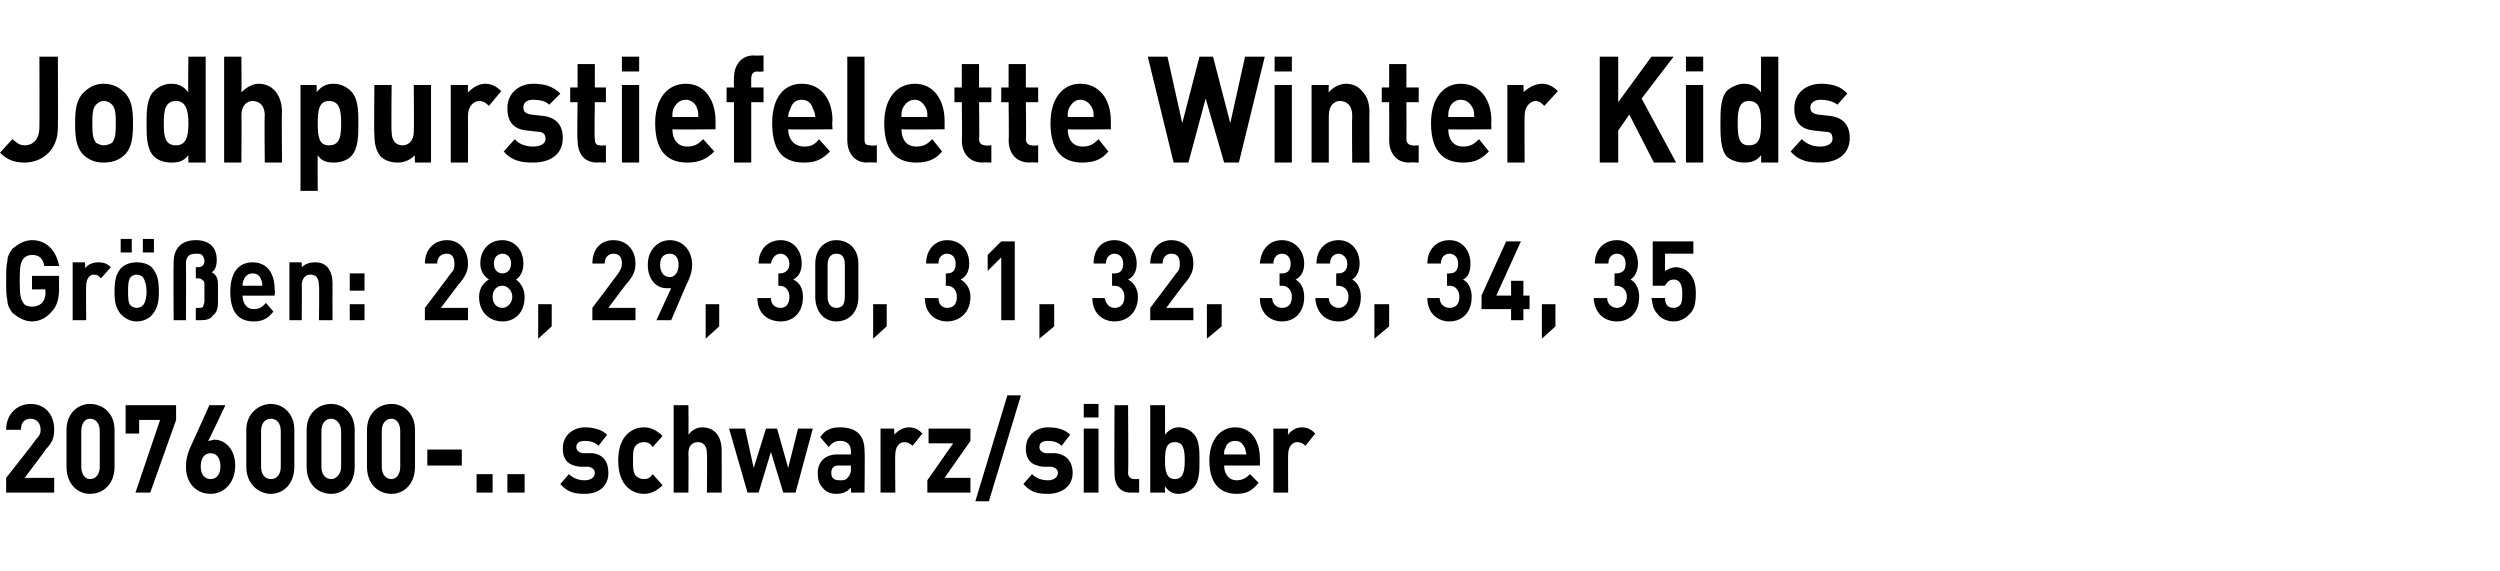
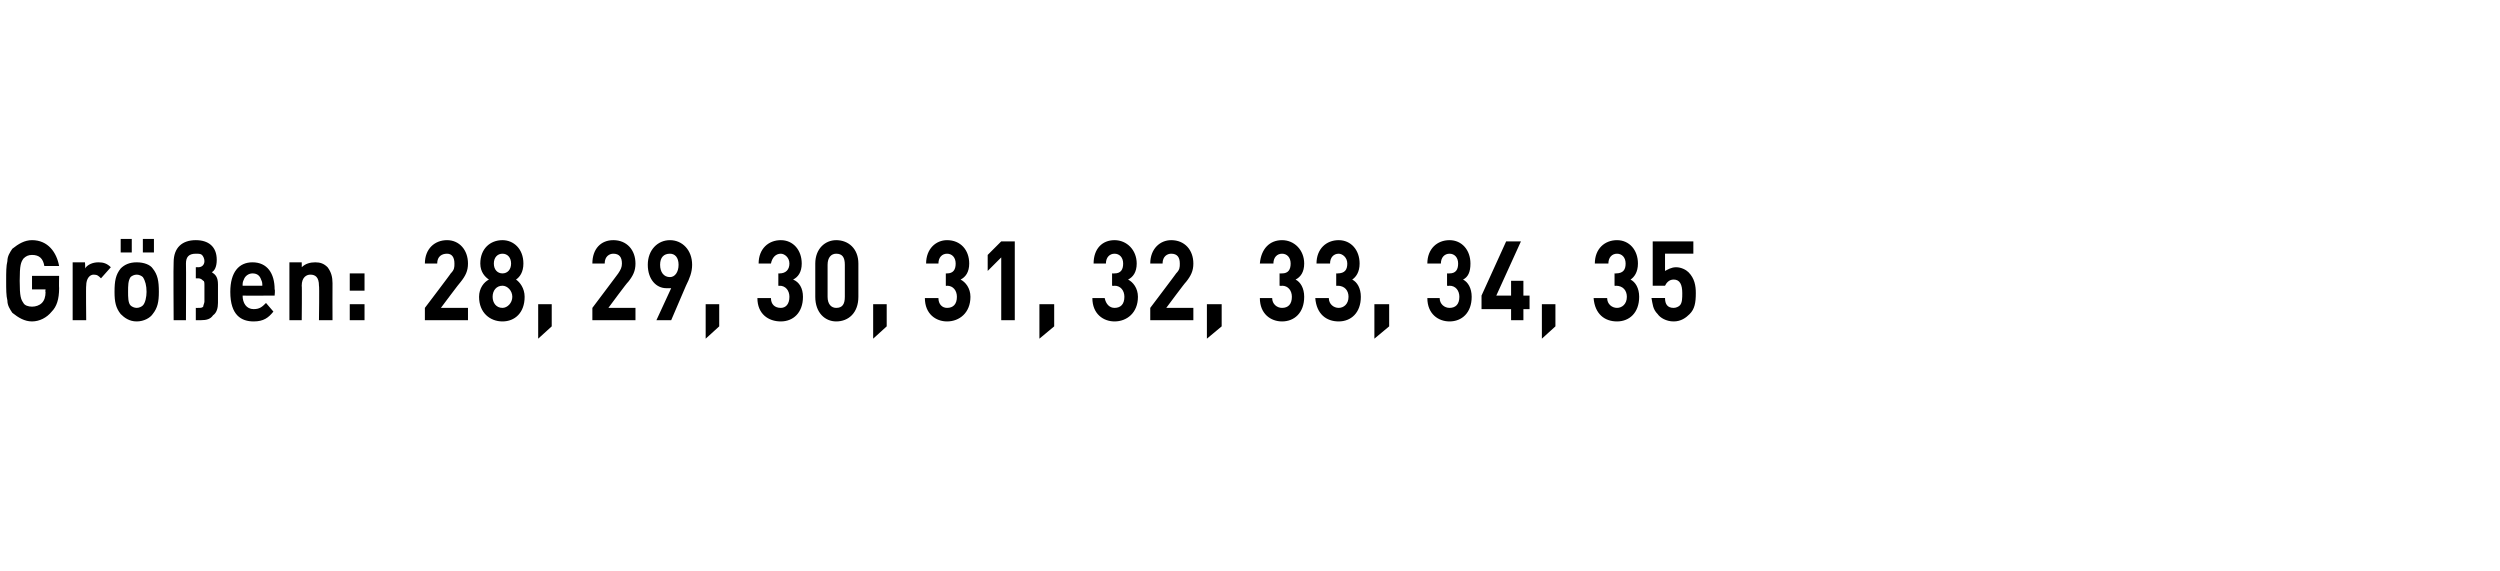
<svg xmlns="http://www.w3.org/2000/svg" version="1.1" width="203px" height="46.4px" viewBox="0 -4 203 46.4" style="top:-4px">
  <desc>﻿Jodhpurstiefelette Winter Kids﻿ ﻿Gr en: 28, 29, 30, 31, 32, 33, 34, 35﻿ ﻿2076000 .. schwarz/silber﻿</desc>
  <defs />
  <g id="Polygon244724">
-     <path d="m.5 36l0-1.2c0 0 2.43-3.06 2.4-3.1c.3-.3.4-.5.4-.8c0-.5-.3-.9-.8-.9c-.4 0-.8.2-.8.9c0 0-1.2 0-1.2 0c0-1.3.9-2.1 2-2.1c1.1 0 1.9.8 1.9 2.1c0 .7-.2 1.1-.7 1.6c.04.02-1.7 2.3-1.7 2.3l2.4 0l0 1.2l-3.9 0zm6.8.1c-1 0-1.9-.8-1.9-2.2c0 0 0-3 0-3c0-1.3.9-2.1 1.9-2.1c1.1 0 2 .8 2 2.1c0 0 0 3 0 3c0 1.4-.9 2.2-2 2.2zm.8-5.1c0-.6-.3-1-.8-1c-.4 0-.7.4-.7 1c0 0 0 2.9 0 2.9c0 .6.3 1 .7 1c.5 0 .8-.4.8-1c0 0 0-2.9 0-2.9zm4.1 5l-1.2 0l2-5.9l-1.7 0l0 1.1l-1.1 0l0-2.3l4.1 0l0 1.2l-2.1 5.9zm4.9.1c-1.1 0-2-.8-2-2.2c0-.7.2-1.3.5-1.9c.03-.04 1.4-3.1 1.4-3.1l1.3 0c0 0-1.37 2.92-1.4 2.9c.2 0 .4-.1.5-.1c.9 0 1.7.8 1.7 2.1c0 1.4-.9 2.3-2 2.3zm0-3.3c-.5 0-.8.4-.8 1.1c0 .6.3 1 .8 1c.5 0 .8-.4.8-1c0-.7-.3-1.1-.8-1.1zm4.9 3.3c-1 0-2-.8-2-2.2c0 0 0-3 0-3c0-1.3 1-2.1 2-2.1c1 0 1.9.8 1.9 2.1c0 0 0 3 0 3c0 1.4-.9 2.2-1.9 2.2zm.8-5.1c0-.6-.3-1-.8-1c-.5 0-.8.4-.8 1c0 0 0 2.9 0 2.9c0 .6.3 1 .8 1c.5 0 .8-.4.8-1c0 0 0-2.9 0-2.9zm4.1 5.1c-1.1 0-2-.8-2-2.2c0 0 0-3 0-3c0-1.3.9-2.1 2-2.1c1 0 1.9.8 1.9 2.1c0 0 0 3 0 3c0 1.4-.9 2.2-1.9 2.2zm.8-5.1c0-.6-.4-1-.8-1c-.5 0-.8.4-.8 1c0 0 0 2.9 0 2.9c0 .6.3 1 .8 1c.4 0 .8-.4.8-1c0 0 0-2.9 0-2.9zm4.1 5.1c-1.1 0-2-.8-2-2.2c0 0 0-3 0-3c0-1.3.9-2.1 2-2.1c1 0 1.9.8 1.9 2.1c0 0 0 3 0 3c0 1.4-.9 2.2-1.9 2.2zm.7-5.1c0-.6-.3-1-.7-1c-.5 0-.8.4-.8 1c0 0 0 2.9 0 2.9c0 .6.3 1 .8 1c.4 0 .7-.4.7-1c0 0 0-2.9 0-2.9zm2.2 2.8l0-1.3l2.8 0l0 1.3l-2.8 0zm4 2.2l0-1.5l1.3 0l0 1.5l-1.3 0zm2.5 0l0-1.5l1.4 0l0 1.5l-1.4 0zm6.3.1c-.8 0-1.4-.1-2-.8c0 0 .7-.8.7-.8c.4.4.9.5 1.3.5c.4 0 .8-.2.8-.6c0-.2-.1-.4-.5-.5c0 0-.7 0-.7 0c-.9-.1-1.4-.5-1.4-1.5c0-1.1.9-1.7 1.8-1.7c.7 0 1.4.2 1.8.6c0 0-.7.9-.7.9c-.3-.3-.7-.4-1.1-.4c-.5 0-.7.2-.7.5c0 .2.1.4.5.5c0 0 .8 0 .8 0c.9.1 1.3.7 1.3 1.6c0 1.1-.8 1.7-1.9 1.7zm4.8 0c-.9 0-2.1-.6-2.1-2.7c0-2.1 1.2-2.7 2.1-2.7c.6 0 1.1.3 1.5.7c0 0-.8.9-.8.9c-.2-.3-.4-.4-.7-.4c-.3 0-.5.1-.7.3c-.2.3-.2.6-.2 1.2c0 .5 0 .9.2 1.2c.2.2.4.3.7.3c.3 0 .5-.1.7-.4c0 0 .8.9.8.9c-.4.4-.9.7-1.5.7zm5.1-.1c0 0 .04-3.18 0-3.2c0-.7-.4-.9-.7-.9c-.4 0-.8.2-.8.9c.02.02 0 3.2 0 3.2l-1.2 0l0-7.1l1.2 0c0 0 .02 2.37 0 2.4c.3-.4.7-.6 1.1-.6c1.1 0 1.6.8 1.6 1.9c.01.03 0 3.4 0 3.4l-1.2 0zm7.2 0l-1 0l-1-3.3l-1 3.3l-.9 0l-1.5-5.2l1.3 0l.7 3.2l1-3.2l.9 0l.9 3.2l.8-3.2l1.2 0l-1.4 5.2zm4.5 0c0 0 0-.45 0-.4c-.3.3-.6.5-1.2.5c-.5 0-.9-.2-1.1-.5c-.3-.3-.4-.7-.4-1.2c0-.8.5-1.5 1.6-1.5c-.03.01 1.1 0 1.1 0c0 0-.03-.25 0-.2c0-.6-.3-.9-.9-.9c-.4 0-.7.2-.9.5c0 0-.7-.8-.7-.8c.4-.6.9-.8 1.6-.8c1.4 0 2 .7 2 1.9c.04-.03 0 3.4 0 3.4l-1.1 0zm0-2.2c0 0-.95 0-1 0c-.4 0-.6.2-.6.6c0 .4.2.6.7.6c.3 0 .5 0 .7-.3c.1-.1.2-.3.2-.6c-.03-.02 0-.3 0-.3zm5-1.6c-.2-.2-.4-.3-.7-.3c-.3 0-.7.3-.7 1c-.03-.04 0 3.1 0 3.1l-1.2 0l0-5.2l1.1 0c0 0 .05.49 0 .5c.3-.3.7-.6 1.2-.6c.5 0 .8.2 1.1.5c0 0-.8 1-.8 1zm1.2 3.8l0-1l2.1-3l-2 0l0-1.2l3.4 0l0 1l-2.1 3l2.1 0l0 1.2l-3.5 0zm5 .7l-1.1 0l2.6-8.6l1.1 0l-2.6 8.6zm4.8-.6c-.8 0-1.4-.1-2-.8c0 0 .7-.8.7-.8c.4.4.9.5 1.3.5c.4 0 .8-.2.8-.6c0-.2-.1-.4-.5-.5c0 0-.7 0-.7 0c-.9-.1-1.4-.5-1.4-1.5c0-1.1.9-1.7 1.8-1.7c.8 0 1.4.2 1.8.6c0 0-.7.9-.7.9c-.3-.3-.7-.4-1.1-.4c-.5 0-.7.2-.7.5c0 .2.1.4.5.5c0 0 .8 0 .8 0c.9.1 1.4.7 1.4 1.6c0 1.1-.9 1.7-2 1.7zm2.9-.1l0-5.2l1.2 0l0 5.2l-1.2 0zm0-6.1l0-1.1l1.2 0l0 1.1l-1.2 0zm3.8 6.1c-.9 0-1.3-.7-1.3-1.5c-.03.01 0-5.6 0-5.6l1.1 0c0 0 .04 5.53 0 5.5c0 .3.2.5.5.5c-.05 0 .4 0 .4 0l0 1.1c0 0-.67 0-.7 0zm5.1-.4c-.3.3-.7.5-1.2.5c-.5 0-.8-.2-1.1-.6c-.03.01 0 .5 0 .5l-1.2 0l0-7.1l1.2 0c0 0 .01 2.35 0 2.4c.3-.4.7-.6 1.1-.6c.5 0 .9.2 1.2.5c.5.5.5 1.4.5 2.2c0 .8 0 1.7-.5 2.2zm-1.5-3.7c-.7 0-.8.6-.8 1.5c0 .8.1 1.5.8 1.5c.7 0 .8-.7.8-1.5c0-.9-.1-1.5-.8-1.5zm4 1.9c0 .7.4 1.2 1 1.2c.5 0 .8-.2 1.1-.5c0 0 .7.7.7.7c-.5.6-.9.9-1.8.9c-1.1 0-2.2-.6-2.2-2.7c0-1.7.9-2.7 2.1-2.7c1.3 0 2 1.1 2 2.5c.03.02 0 .6 0 .6c0 0-2.91 0-2.9 0zm1.7-1.4c-.2-.4-.4-.6-.8-.6c-.4 0-.7.2-.8.6c-.1.1-.1.3-.1.5c0 0 1.8 0 1.8 0c0-.2-.1-.4-.1-.5zm4.9-.2c-.2-.2-.4-.3-.7-.3c-.3 0-.7.3-.7 1c-.02-.04 0 3.1 0 3.1l-1.2 0l0-5.2l1.2 0c0 0-.05.49 0 .5c.2-.3.6-.6 1.1-.6c.5 0 .8.2 1.1.5c0 0-.8 1-.8 1z" stroke="none" fill="#000" />
-   </g>
+     </g>
  <g id="Polygon244723">
    <path d="m4.2 21.3c-.4.5-1 .8-1.6.8c-.6 0-1.1-.3-1.6-.7c-.2-.3-.4-.6-.4-1c-.1-.4-.1-.9-.1-1.6c0-.7 0-1.2.1-1.6c0-.4.2-.7.4-1c.5-.4 1-.7 1.6-.7c1.3 0 2 1 2.2 2.1c0 0-1.2 0-1.2 0c-.1-.6-.4-.9-1-.9c-.3 0-.5.1-.7.3c-.2.3-.3.5-.3 1.8c0 1.3.1 1.5.3 1.8c.1.2.4.3.7.3c.3 0 .6-.1.8-.3c.2-.2.3-.5.3-.9c-.04.03 0-.2 0-.2l-1.1 0l0-1.1l2.2 0c0 0-.02.97 0 1c0 .9-.2 1.5-.6 1.9zm4-2.7c-.2-.2-.3-.3-.6-.3c-.3 0-.6.3-.6.9c-.03-.02 0 2.8 0 2.8l-1.1 0l0-4.7l1 0c0 0 .04.46 0 .5c.2-.3.6-.5 1.1-.5c.4 0 .7.1 1 .4c0 0-.8.9-.8.9zm4.2 2.9c-.2.3-.7.6-1.3.6c-.6 0-1-.3-1.3-.6c-.4-.5-.5-1-.5-1.8c0-.9.1-1.4.5-1.9c.3-.3.7-.5 1.3-.5c.6 0 1.1.2 1.3.5c.4.5.5 1 .5 1.9c0 .8-.1 1.3-.5 1.8zm-.8-3c-.1-.1-.3-.2-.5-.2c-.2 0-.4.1-.5.2c-.2.3-.2.7-.2 1.2c0 .4 0 .9.2 1.1c.1.1.3.2.5.2c.2 0 .4-.1.5-.2c.2-.2.3-.7.3-1.1c0-.5-.1-.9-.3-1.2zm0-2l0-1.1l.9 0l0 1.1l-.9 0zm-1.8 0l0-1.1l.9 0l0 1.1l-.9 0zm7.5 5.1c-.2.3-.5.4-1 .4c.01 0-.4 0-.4 0l0-1c0 0 .19.01.2 0c.2 0 .3 0 .4-.1c0-.1.1-.3.1-.4c0 0 0-1.3 0-1.3c0-.2 0-.4-.1-.4c-.1-.1-.2-.2-.4-.2c.01.01-.2 0-.2 0l0-.9c0 0 .21-.01.2 0c.3 0 .5-.2.5-.5c0-.2-.1-.4-.2-.5c-.1-.1-.3-.1-.5-.1c-.6 0-.8.3-.8.8c.02 0 0 4.6 0 4.6l-1 0c0 0-.03-4.69 0-4.7c0-1.2.7-1.8 1.8-1.8c1 0 1.7.5 1.7 1.6c0 .6-.2.9-.4 1c.3.2.5.4.5 1c0 0 0 1.5 0 1.5c0 .4-.1.8-.4 1zm2.4-1.6c0 .6.3 1.1.9 1.1c.5 0 .7-.2 1-.5c0 0 .6.7.6.7c-.4.5-.8.8-1.6.8c-1 0-1.9-.5-1.9-2.4c0-1.6.7-2.4 1.8-2.4c1.2 0 1.8.9 1.8 2.2c.05 0 0 .5 0 .5c0 0-2.59.02-2.6 0zm1.5-1.3c-.1-.3-.3-.5-.7-.5c-.3 0-.6.2-.7.5c-.1.2-.1.3-.1.5c0 0 1.6 0 1.6 0c0-.2 0-.3-.1-.5zm4.7 3.3c0 0 .04-2.83 0-2.8c0-.7-.3-.9-.7-.9c-.3 0-.7.2-.7.9c.03-.03 0 2.8 0 2.8l-1 0l0-4.7l1 0c0 0 .01.45 0 .4c.3-.3.7-.4 1.1-.4c.4 0 .7.1 1 .4c.3.4.4.8.4 1.3c-.01 0 0 3 0 3l-1.1 0zm2.5-2.4l0-1.4l1.2 0l0 1.4l-1.2 0zm0 2.4l0-1.3l1.2 0l0 1.3l-1.2 0zm6.1 0l0-1c0 0 2.15-2.83 2.1-2.8c.3-.3.3-.5.3-.8c0-.5-.2-.8-.6-.8c-.4 0-.8.2-.8.8c0 0-1 0-1 0c0-1.2.8-1.9 1.8-1.9c1 0 1.7.8 1.7 1.9c0 .6-.2 1-.6 1.5c-.01-.03-1.6 2.1-1.6 2.1l2.2 0l0 1l-3.5 0zm6.3.1c-1 0-1.9-.7-1.9-2c0-.7.4-1.2.8-1.4c-.3-.2-.7-.6-.7-1.3c0-1.2.8-1.9 1.8-1.9c.9 0 1.7.7 1.7 1.9c0 .7-.3 1.1-.6 1.3c.3.2.7.7.7 1.4c0 1.3-.8 2-1.8 2zm0-2.9c-.5 0-.8.4-.8.9c0 .5.3.9.8.9c.4 0 .8-.4.8-.9c0-.5-.4-.9-.8-.9zm0-2.6c-.4 0-.7.3-.7.8c0 .5.3.8.7.8c.4 0 .7-.3.7-.8c0-.5-.3-.8-.7-.8zm2.9 6.9l0-2.8l1.1 0l0 1.8l-1.1 1zm4.4-1.5l0-1c0 0 2.13-2.83 2.1-2.8c.2-.3.3-.5.3-.8c0-.5-.2-.8-.7-.8c-.3 0-.7.2-.7.8c0 0-1 0-1 0c0-1.2.7-1.9 1.7-1.9c1.1 0 1.8.8 1.8 1.9c0 .6-.2 1-.6 1.5c-.03-.03-1.6 2.1-1.6 2.1l2.2 0l0 1l-3.5 0zm7.6-2.8c-.01.03-1.2 2.8-1.2 2.8l-1.2 0c0 0 1.22-2.64 1.2-2.6c-.1 0-.3 0-.4 0c-.8 0-1.5-.7-1.5-1.9c0-1.2.8-2 1.8-2c1 0 1.8.8 1.8 2c0 .6-.2 1.1-.5 1.7zm-1.3-2.6c-.5 0-.8.3-.8.9c0 .6.3 1 .8 1c.4 0 .7-.4.7-1c0-.6-.3-.9-.7-.9zm2.9 6.9l0-2.8l1.1 0l0 1.8l-1.1 1zm6.1-1.4c-1 0-1.9-.6-1.9-1.9c0 0 1.1 0 1.1 0c0 .5.3.8.8.8c.4 0 .7-.3.7-.9c0-.5-.3-.9-.8-.9c.03.03-.1 0-.1 0l0-1c0 0 .13.01.1 0c.5 0 .8-.3.8-.8c0-.5-.4-.8-.7-.8c-.4 0-.7.3-.8.8c0 0-1 0-1 0c0-1.2.8-1.9 1.8-1.9c1 0 1.7.8 1.7 1.9c0 .7-.3 1.1-.7 1.3c.5.2.8.7.8 1.4c0 1.3-.8 2-1.8 2zm4.5 0c-.9 0-1.7-.7-1.7-2c0 0 0-2.7 0-2.7c0-1.2.8-1.9 1.7-1.9c1 0 1.8.7 1.8 1.9c0 0 0 2.7 0 2.7c0 1.3-.8 2-1.8 2zm.7-4.6c0-.6-.2-.9-.7-.9c-.4 0-.7.3-.7.9c0 0 0 2.6 0 2.6c0 .6.3.9.7.9c.5 0 .7-.3.7-.9c0 0 0-2.6 0-2.6zm2.3 6l0-2.8l1.1 0l0 1.8l-1.1 1zm6-1.4c-.9 0-1.8-.6-1.8-1.9c0 0 1.1 0 1.1 0c0 .5.3.8.7.8c.5 0 .8-.3.8-.9c0-.5-.3-.9-.8-.9c.01.03-.1 0-.1 0l0-1c0 0 .11.01.1 0c.5 0 .7-.3.7-.8c0-.5-.3-.8-.7-.8c-.4 0-.7.3-.7.8c0 0-1 0-1 0c0-1.2.8-1.9 1.7-1.9c1.1 0 1.8.8 1.8 1.9c0 .7-.3 1.1-.7 1.3c.4.2.8.7.8 1.4c0 1.3-.9 2-1.9 2zm4.4-.1l0-5.1l-1.1 1.1l0-1.3l1.1-1.1l1.1 0l0 6.4l-1.1 0zm3.1 1.5l0-2.8l1.2 0l0 1.8l-1.2 1zm6.1-1.4c-.9 0-1.8-.6-1.8-1.9c0 0 1 0 1 0c.1.5.4.8.8.8c.5 0 .8-.3.8-.9c0-.5-.3-.9-.8-.9c0 .03-.2 0-.2 0l0-1c0 0 .2.01.2 0c.5 0 .7-.3.7-.8c0-.5-.3-.8-.7-.8c-.4 0-.7.3-.7.8c0 0-1 0-1 0c0-1.2.7-1.9 1.7-1.9c1 0 1.8.8 1.8 1.9c0 .7-.3 1.1-.7 1.3c.4.2.8.7.8 1.4c0 1.3-.9 2-1.9 2zm2.9-.1l0-1c0 0 2.14-2.83 2.1-2.8c.3-.3.3-.5.3-.8c0-.5-.2-.8-.7-.8c-.3 0-.7.2-.7.8c0 0-1 0-1 0c0-1.2.8-1.9 1.7-1.9c1.1 0 1.8.8 1.8 1.9c0 .6-.2 1-.6 1.5c-.02-.03-1.6 2.1-1.6 2.1l2.2 0l0 1l-3.5 0zm4.6 1.5l0-2.8l1.2 0l0 1.8l-1.2 1zm6.1-1.4c-.9 0-1.8-.6-1.8-1.9c0 0 1 0 1 0c0 .5.4.8.8.8c.5 0 .8-.3.8-.9c0-.5-.3-.9-.8-.9c-.02.03-.2 0-.2 0l0-1c0 0 .18.01.2 0c.5 0 .7-.3.7-.8c0-.5-.3-.8-.7-.8c-.4 0-.7.3-.7.8c0 0-1.1 0-1.1 0c.1-1.2.8-1.9 1.8-1.9c1 0 1.8.8 1.8 1.9c0 .7-.3 1.1-.7 1.3c.4.2.7.7.7 1.4c0 1.3-.8 2-1.8 2zm4.6 0c-1 0-1.8-.6-1.9-1.9c0 0 1.1 0 1.1 0c0 .5.4.8.8.8c.4 0 .8-.3.8-.9c0-.5-.3-.9-.9-.9c.04.03-.1 0-.1 0l0-1c0 0 .14.01.1 0c.6 0 .8-.3.8-.8c0-.5-.4-.8-.7-.8c-.4 0-.7.3-.7.8c0 0-1.1 0-1.1 0c0-1.2.8-1.9 1.8-1.9c1 0 1.7.8 1.7 1.9c0 .7-.3 1.1-.6 1.3c.4.2.7.7.7 1.4c0 1.3-.8 2-1.8 2zm2.9 1.4l0-2.8l1.2 0l0 1.8l-1.2 1zm6.1-1.4c-.9 0-1.8-.6-1.8-1.9c0 0 1 0 1 0c0 .5.4.8.8.8c.5 0 .8-.3.8-.9c0-.5-.3-.9-.8-.9c-.04.03-.2 0-.2 0l0-1c0 0 .16.01.2 0c.5 0 .7-.3.7-.8c0-.5-.3-.8-.7-.8c-.4 0-.7.3-.7.8c0 0-1.1 0-1.1 0c0-1.2.8-1.9 1.8-1.9c1 0 1.7.8 1.7 1.9c0 .7-.2 1.1-.6 1.3c.4.2.7.7.7 1.4c0 1.3-.8 2-1.8 2zm6-1l0 .9l-1 0l0-.9l-2.4 0l0-1.1l2-4.4l1.2 0l-2 4.4l1.2 0l0-1.2l1 0l0 1.2l.5 0l0 1.1l-.5 0zm1.5 2.4l0-2.8l1.1 0l0 1.8l-1.1 1zm6.1-1.4c-1 0-1.8-.6-1.9-1.9c0 0 1.1 0 1.1 0c0 .5.4.8.8.8c.4 0 .8-.3.8-.9c0-.5-.3-.9-.9-.9c.05.03-.1 0-.1 0l0-1c0 0 .15.01.1 0c.6 0 .8-.3.8-.8c0-.5-.3-.8-.7-.8c-.4 0-.7.3-.7.8c0 0-1.1 0-1.1 0c0-1.2.8-1.9 1.8-1.9c1 0 1.7.8 1.7 1.9c0 .7-.3 1.1-.6 1.3c.4.2.7.7.7 1.4c0 1.3-.8 2-1.8 2zm5.9-.6c-.3.3-.7.6-1.3.6c-.6 0-1.1-.3-1.3-.6c-.4-.4-.4-.8-.5-1.3c0 0 1.1 0 1.1 0c0 .5.2.8.7.8c.2 0 .4-.1.5-.2c.2-.2.2-.6.2-1c0-.7-.2-1.1-.7-1.1c-.4 0-.6.3-.7.5c.01.01-1 0-1 0l0-3.6l3.3 0l0 1l-2.3 0c0 0 0 1.42 0 1.4c.2-.1.5-.3.9-.3c.4 0 .8.2 1 .4c.5.5.6 1.1.6 1.7c0 .8-.1 1.3-.5 1.7z" stroke="none" fill="#000" />
  </g>
  <g id="Polygon244722">
-     <path d="m2 9.2c-.8 0-1.4-.2-2-.8c0 0 1-1.1 1-1.1c.3.2.5.5 1 .5c.7 0 1.2-.5 1.2-1.5c.02-.01 0-5.7 0-5.7l1.5 0c0 0 .02 5.76 0 5.8c0 1.8-1.3 2.8-2.7 2.8zm8.2-.7c-.4.4-.9.7-1.8.7c-.8 0-1.3-.3-1.7-.7c-.5-.6-.6-1.3-.6-2.5c0-1.1.1-1.8.6-2.4c.4-.4.9-.8 1.7-.8c.9 0 1.4.4 1.8.8c.5.6.6 1.3.6 2.4c0 1.2-.1 1.9-.6 2.5zm-1.1-4c-.2-.2-.4-.3-.7-.3c-.2 0-.4.1-.6.3c-.3.3-.3.9-.3 1.5c0 .7 0 1.2.3 1.6c.2.1.4.2.6.2c.3 0 .5-.1.7-.2c.3-.4.3-.9.3-1.6c0-.6 0-1.2-.3-1.5zm6.2 4.7c0 0-.02-.62 0-.6c-.4.5-.8.6-1.4.6c-.6 0-1.1-.2-1.4-.5c-.6-.6-.6-1.7-.6-2.7c0-.9 0-2 .6-2.6c.3-.3.8-.6 1.4-.6c.6 0 1 .2 1.4.7c-.05-.03 0-2.9 0-2.9l1.4 0l0 8.6l-1.4 0zm-1-5c-.9 0-1 .8-1 1.8c0 1.1.1 1.8 1 1.8c.8 0 1-.7 1-1.8c0-1-.2-1.8-1-1.8zm7.2 5c0 0-.04-3.85 0-3.8c0-.9-.5-1.2-1-1.2c-.4 0-.9.3-.9 1.2c.03-.05 0 3.8 0 3.8l-1.4 0l0-8.6l1.4 0c0 0 .03 2.89 0 2.9c.4-.4.9-.7 1.4-.7c1.2 0 1.9 1 1.9 2.3c-.04.02 0 4.1 0 4.1l-1.4 0zm7-.5c-.3.3-.8.5-1.4.5c-.5 0-1-.1-1.3-.6c-.02.02 0 2.9 0 2.9l-1.4 0l0-8.6l1.3 0c0 0 .04.6 0 .6c.4-.5.8-.7 1.4-.7c.6 0 1.1.3 1.4.6c.6.6.6 1.7.6 2.6c0 1 0 2.1-.6 2.7zm-1.8-4.5c-.8 0-.9.8-.9 1.8c0 1.1.1 1.8.9 1.8c.9 0 1-.7 1-1.8c0-1-.1-1.8-1-1.8zm7 5c0 0-.04-.61 0-.6c-.4.4-.9.6-1.4.6c-.6 0-1.1-.2-1.4-.5c-.4-.5-.5-1.1-.5-1.8c-.04.01 0-4 0-4l1.4 0c0 0-.04 3.8 0 3.8c0 .8.4 1.1.9 1.1c.4 0 .9-.3.9-1.1c.03 0 0-3.8 0-3.8l1.4 0l0 6.3l-1.3 0zm6-4.6c-.2-.2-.4-.4-.8-.4c-.4 0-.9.4-.9 1.2c.01 0 0 3.8 0 3.8l-1.4 0l0-6.3l1.4 0c0 0-.02.62 0 .6c.3-.3.8-.7 1.4-.7c.5 0 .9.2 1.3.6c0 0-1 1.2-1 1.2zm3.6 4.6c-.9 0-1.7-.1-2.4-.9c0 0 .9-1 .9-1c.4.5 1.1.6 1.5.6c.5 0 1-.2 1-.6c0-.4-.2-.6-.6-.6c0 0-.9-.1-.9-.1c-1-.1-1.6-.6-1.6-1.8c0-1.3 1-2 2.1-2c.9 0 1.6.2 2.2.8c0 0-.9.9-.9.9c-.3-.3-.8-.4-1.3-.4c-.6 0-.8.3-.8.6c0 .3.1.5.6.6c0 0 .9.1.9.1c1.1.1 1.7.7 1.7 1.8c0 1.4-1.1 2-2.4 2zm5.2 0c-1.2 0-1.6-.9-1.6-1.8c-.05-.02 0-3.1 0-3.1l-.6 0l0-1.2l.6 0l0-1.9l1.4 0l0 1.9l.9 0l0 1.2l-.9 0c0 0-.05 2.98 0 3c0 .3.1.5.4.5c.04.05.5 0 .5 0l0 1.4c0 0-.72-.03-.7 0zm2 0l0-6.3l1.4 0l0 6.3l-1.4 0zm0-7.4l0-1.2l1.4 0l0 1.2l-1.4 0zm4.1 4.7c0 .8.4 1.4 1.2 1.4c.6 0 .9-.2 1.3-.6c0 0 .9 1 .9 1c-.6.6-1.2.9-2.2.9c-1.3 0-2.6-.6-2.6-3.2c0-2 1-3.2 2.5-3.2c1.5 0 2.4 1.3 2.4 3c.01.03 0 .7 0 .7c0 0-3.51.03-3.5 0zm2-1.7c-.1-.4-.5-.7-.9-.7c-.5 0-.8.3-1 .7c-.1.2-.1.4-.1.7c0 0 2.1 0 2.1 0c0-.3 0-.5-.1-.7zm4.4-.5l0 4.9l-1.4 0l0-4.9l-.6 0l0-1.2l.6 0c0 0-.02-.78 0-.8c0-.9.5-1.8 1.6-1.8c.02.03.8 0 .8 0l0 1.3c0 0-.53.05-.5 0c-.4 0-.5.3-.5.6c-.01.01 0 .7 0 .7l1 0l0 1.2l-1 0zm3 2.2c0 .8.5 1.4 1.3 1.4c.6 0 .9-.2 1.2-.6c0 0 .9 1 .9 1c-.6.6-1.1.9-2.1.9c-1.4 0-2.6-.6-2.6-3.2c0-2 .9-3.2 2.4-3.2c1.6 0 2.5 1.3 2.5 3c-.05.03 0 .7 0 .7c0 0-3.57.03-3.6 0zm2-1.7c-.1-.4-.4-.7-.9-.7c-.5 0-.8.3-.9.7c-.1.2-.2.4-.2.7c0 0 2.2 0 2.2 0c0-.3-.1-.5-.2-.7zm4.4 4.4c-1.1 0-1.6-.9-1.6-1.8c0-.02 0-6.8 0-6.8l1.4 0c0 0 0 6.68 0 6.7c0 .4.1.5.5.5c0 .05.5 0 .5 0l0 1.4c0 0-.76-.03-.8 0zm2.8-2.7c0 .8.4 1.4 1.2 1.4c.6 0 .9-.2 1.3-.6c0 0 .8 1 .8 1c-.5.6-1.1.9-2.1.9c-1.3 0-2.6-.6-2.6-3.2c0-2 1-3.2 2.5-3.2c1.5 0 2.4 1.3 2.4 3c.01.03 0 .7 0 .7c0 0-3.51.03-3.5 0zm2-1.7c-.2-.4-.5-.7-.9-.7c-.5 0-.8.3-1 .7c-.1.2-.1.4-.1.7c0 0 2.1 0 2.1 0c0-.3 0-.5-.1-.7zm4.6 4.4c-1.2 0-1.7-.9-1.7-1.8c.04-.02 0-3.1 0-3.1l-.6 0l0-1.2l.6 0l0-1.9l1.4 0l0 1.9l1 0l0 1.2l-1 0c0 0 .04 2.98 0 3c0 .3.2.5.5.5c.03.05.5 0 .5 0l0 1.4c0 0-.73-.03-.7 0zm3.8 0c-1.2 0-1.7-.9-1.7-1.8c.04-.02 0-3.1 0-3.1l-.6 0l0-1.2l.6 0l0-1.9l1.4 0l0 1.9l1 0l0 1.2l-1 0c0 0 .04 2.98 0 3c0 .3.2.5.5.5c.03.05.5 0 .5 0l0 1.4c0 0-.73-.03-.7 0zm3.1-2.7c0 .8.4 1.4 1.2 1.4c.6 0 .9-.2 1.3-.6c0 0 .8 1 .8 1c-.5.6-1.1.9-2.1.9c-1.3 0-2.6-.6-2.6-3.2c0-2 1-3.2 2.4-3.2c1.6 0 2.5 1.3 2.5 3c0 .03 0 .7 0 .7c0 0-3.52.03-3.5 0zm2-1.7c-.2-.4-.5-.7-1-.7c-.4 0-.7.3-.9.7c-.1.2-.1.4-.1.7c0 0 2.1 0 2.1 0c0-.3 0-.5-.1-.7zm11.9 4.4l-1.2 0l-1.5-5.2l-1.4 5.2l-1.2 0l-2.1-8.6l1.6 0l1.2 5.4l1.4-5.4l1.1 0l1.4 5.4l1.2-5.4l1.6 0l-2.1 8.6zm2.9 0l0-6.3l1.4 0l0 6.3l-1.4 0zm0-7.4l0-1.2l1.4 0l0 1.2l-1.4 0zm6.3 7.4c0 0-.03-3.81 0-3.8c0-.9-.5-1.2-1-1.2c-.4 0-.9.3-.9 1.2c0-.01 0 3.8 0 3.8l-1.4 0l0-6.3l1.4 0c0 0-.03.59 0 .6c.3-.4.9-.7 1.4-.7c.5 0 1 .2 1.3.6c.5.5.6 1.1.6 1.8c-.02-.03 0 4 0 4l-1.4 0zm4.6 0c-1.1 0-1.6-.9-1.6-1.8c.02-.02 0-3.1 0-3.1l-.6 0l0-1.2l.6 0l0-1.9l1.4 0l0 1.9l1 0l0 1.2l-1 0c0 0 .02 2.98 0 3c0 .3.2.5.5.5c.01.05.5 0 .5 0l0 1.4c0 0-.75-.03-.8 0zm3.2-2.7c0 .8.4 1.4 1.2 1.4c.6 0 .9-.2 1.3-.6c0 0 .8 1 .8 1c-.6.6-1.1.9-2.1.9c-1.3 0-2.6-.6-2.6-3.2c0-2 1-3.2 2.4-3.2c1.6 0 2.5 1.3 2.5 3c-.02.03 0 .7 0 .7c0 0-3.54.03-3.5 0zm2-1.7c-.2-.4-.5-.7-1-.7c-.4 0-.8.3-.9.7c-.1.2-.1.4-.1.7c0 0 2.1 0 2.1 0c0-.3 0-.5-.1-.7zm5.8-.2c-.2-.2-.4-.4-.7-.4c-.4 0-.9.4-.9 1.2c-.02 0 0 3.8 0 3.8l-1.4 0l0-6.3l1.3 0c0 0 .05.62 0 .6c.3-.3.9-.7 1.5-.7c.5 0 .9.2 1.3.6c0 0-1.1 1.2-1.1 1.2zm8.9 4.6l-2-3.9l-.9 1.3l0 2.6l-1.5 0l0-8.6l1.5 0l0 3.7l2.7-3.7l1.8 0l-2.6 3.4l2.8 5.2l-1.8 0zm2.6 0l0-6.3l1.4 0l0 6.3l-1.4 0zm0-7.4l0-1.2l1.4 0l0 1.2l-1.4 0zm6.1 7.4c0 0 .01-.62 0-.6c-.4.5-.8.6-1.4.6c-.5 0-1.1-.2-1.4-.5c-.5-.6-.5-1.7-.5-2.7c0-.9 0-2 .5-2.6c.3-.3.9-.6 1.4-.6c.6 0 1 .2 1.4.7c-.02-.03 0-2.9 0-2.9l1.4 0l0 8.6l-1.4 0zm-1-5c-.8 0-.9.8-.9 1.8c0 1.1.1 1.8.9 1.8c.9 0 1-.7 1-1.8c0-1-.1-1.8-1-1.8zm5.8 5c-.9 0-1.7-.1-2.4-.9c0 0 .9-1 .9-1c.5.5 1.1.6 1.5.6c.5 0 1-.2 1-.6c0-.4-.1-.6-.6-.6c0 0-.9-.1-.9-.1c-1-.1-1.6-.6-1.6-1.8c0-1.3 1-2 2.2-2c.8 0 1.6.2 2.1.8c0 0-.8.9-.8.9c-.4-.3-.9-.4-1.4-.4c-.5 0-.8.3-.8.6c0 .3.1.5.6.6c0 0 .9.1.9.1c1.1.1 1.7.7 1.7 1.8c0 1.4-1.1 2-2.4 2z" stroke="none" fill="#000" />
-   </g>
+     </g>
</svg>